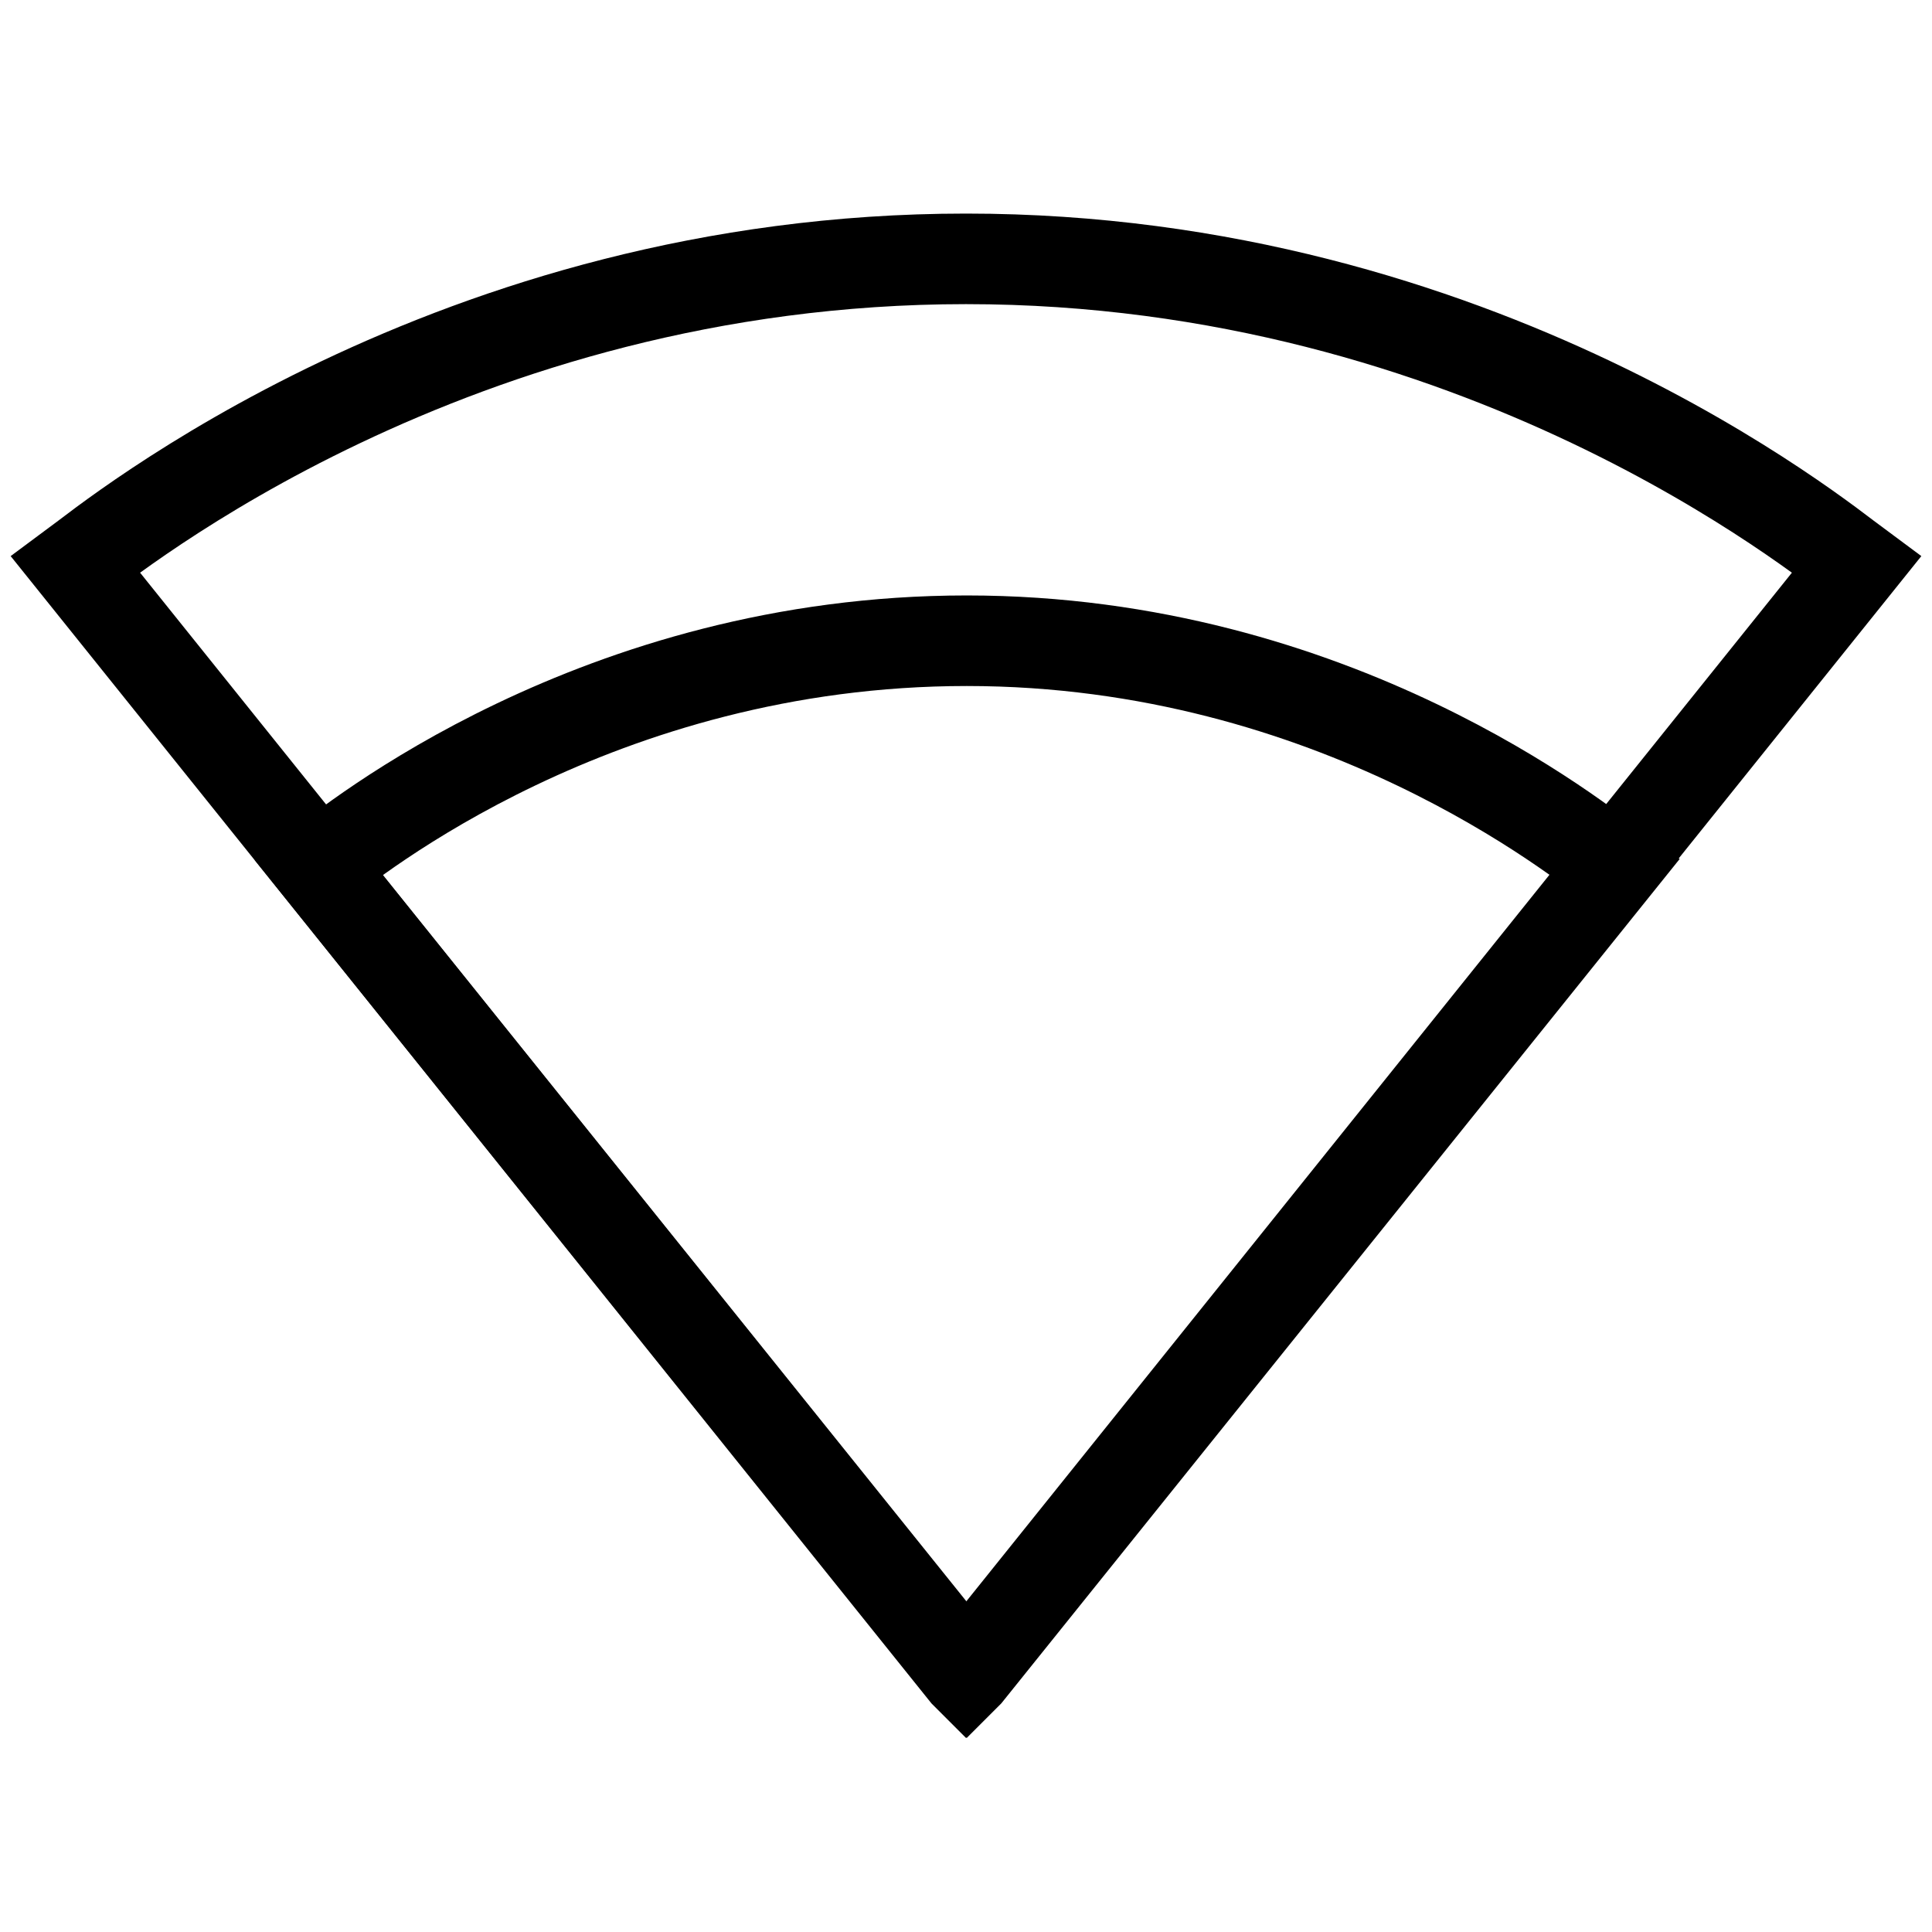
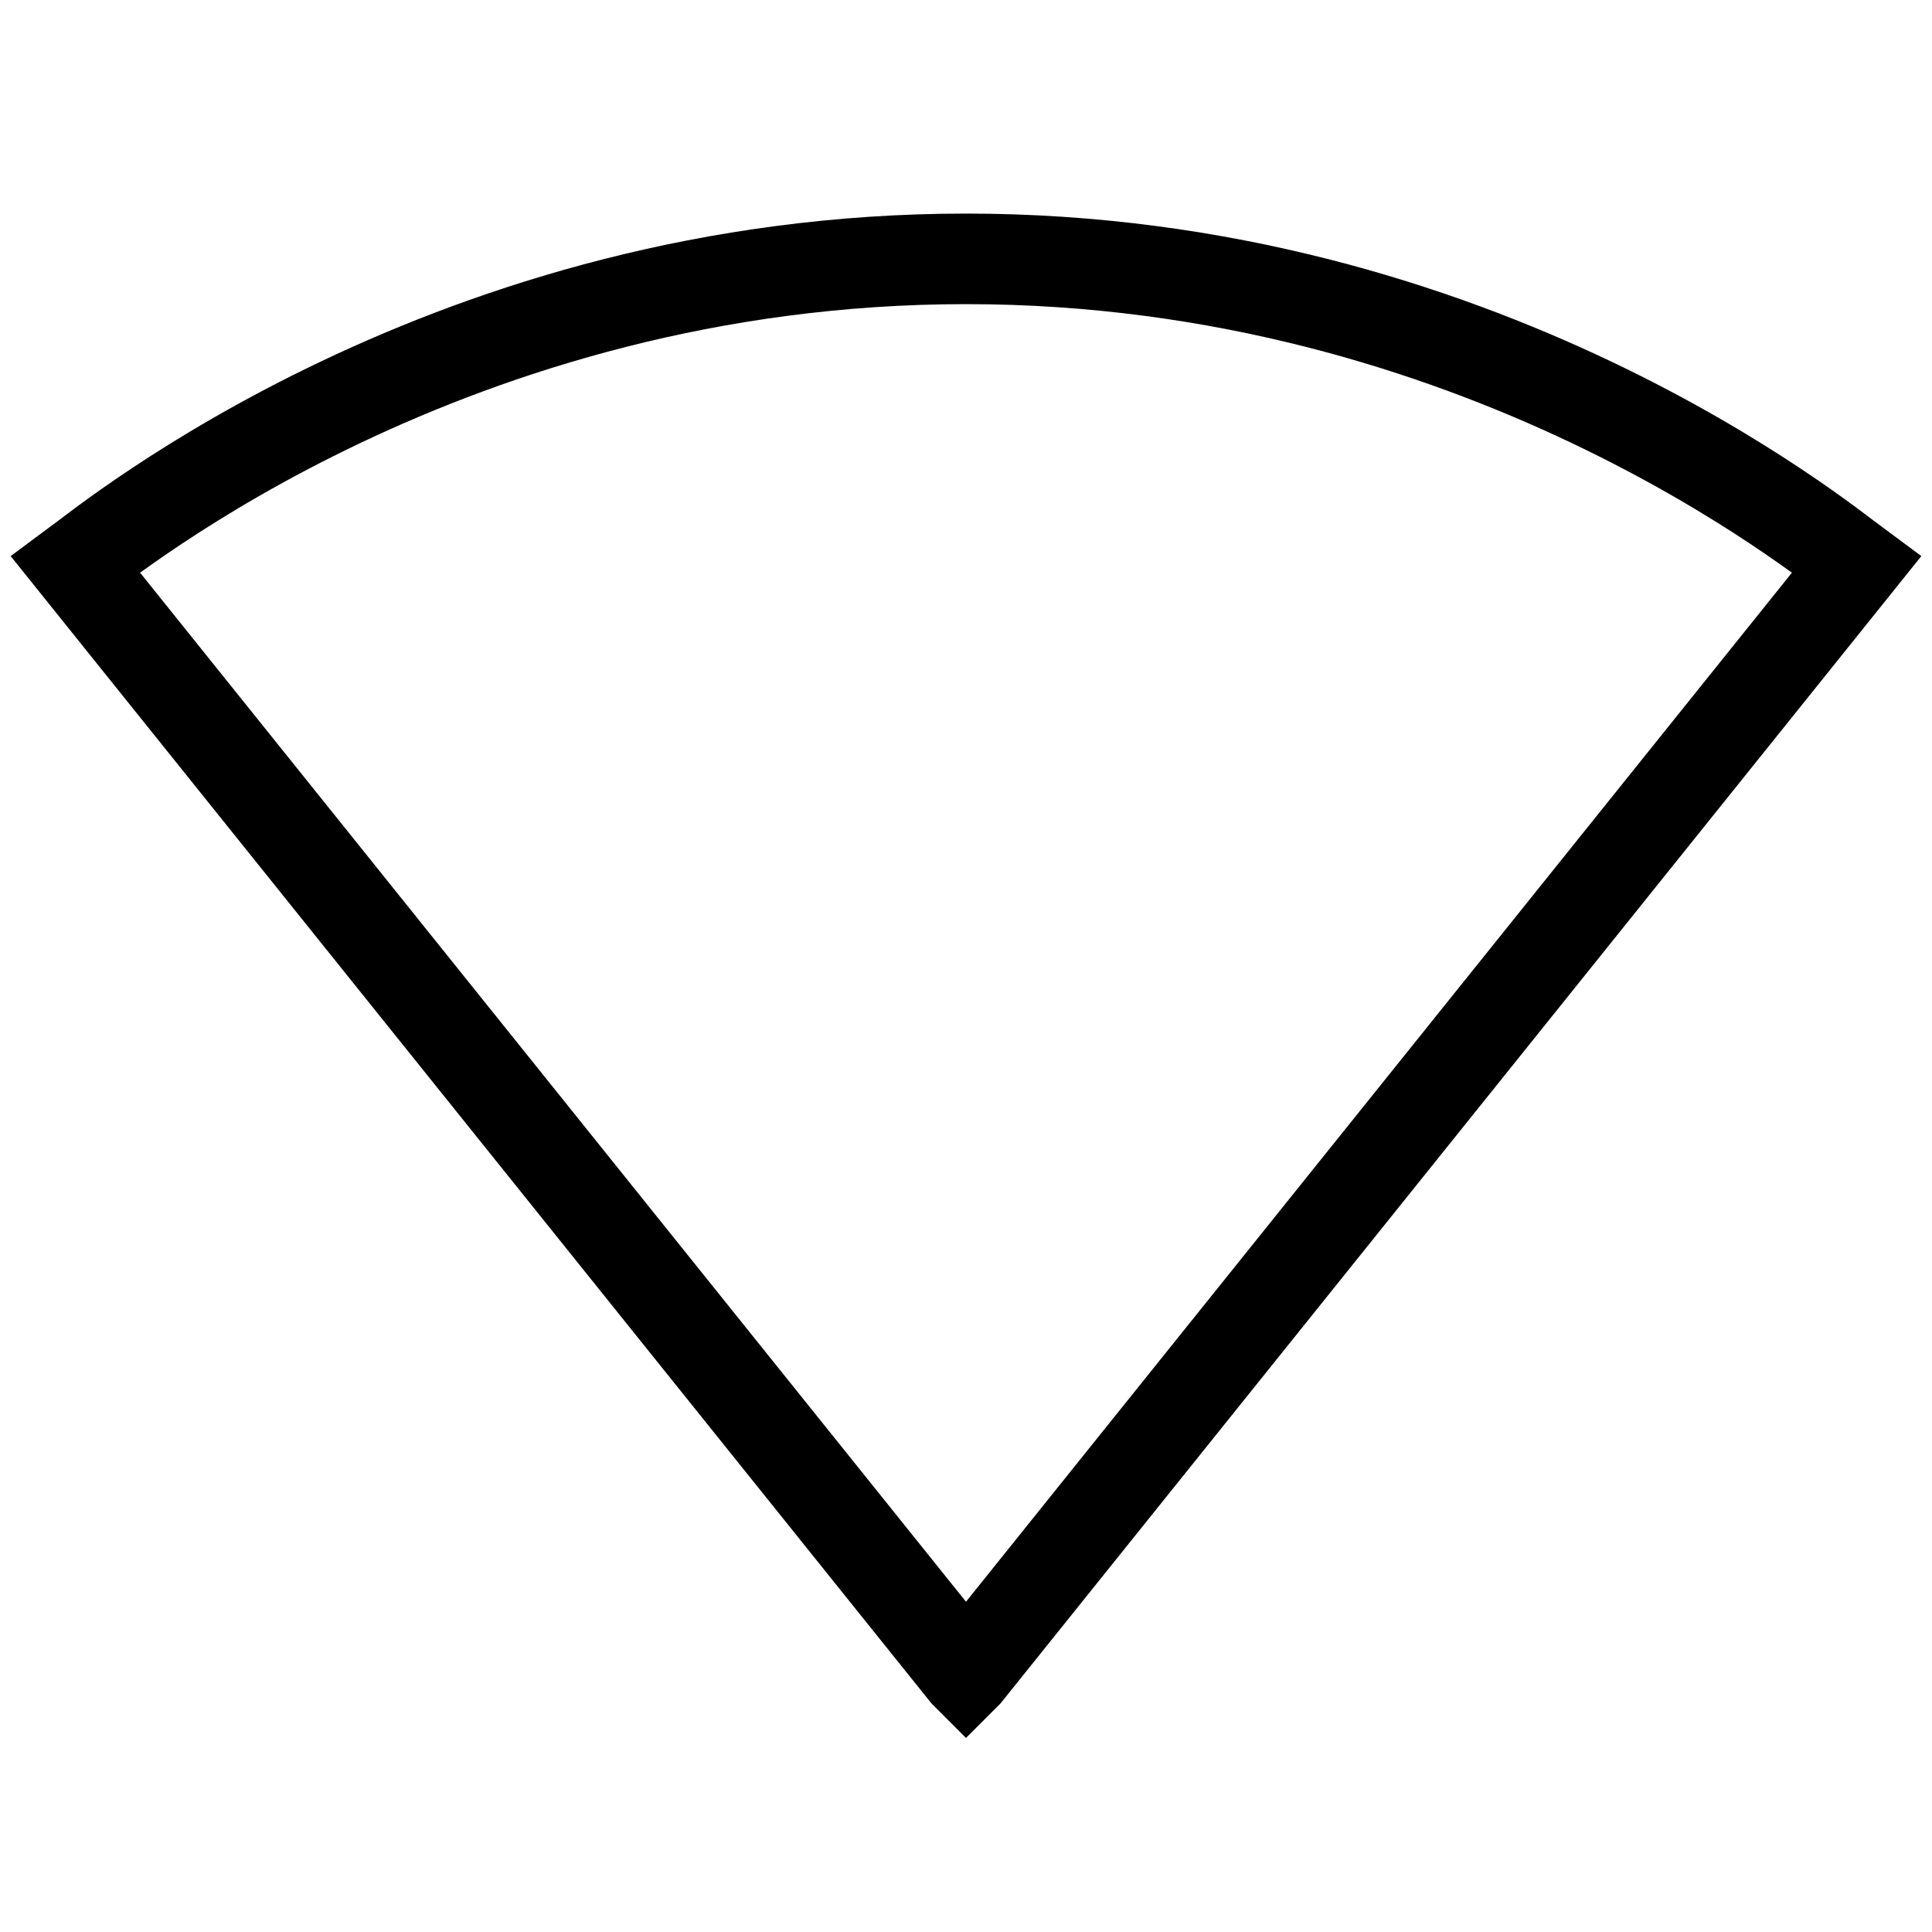
<svg xmlns="http://www.w3.org/2000/svg" version="1.1" x="0px" y="0px" viewBox="0 0 256 256" enable-background="new 0 0 256 256" xml:space="preserve">
  <g>
    <path stroke-width="12" fill-opacity="0" stroke="#000000" d="M128.1,221.7L246,74.8c-4.6-3.4-49.9-40.5-118-40.5c-68.1,0-113.4,37.1-118,40.5l117.9,146.9l0.1,0.1 L128.1,221.7L128.1,221.7z" />
-     <path stroke-width="12" fill-opacity="0" stroke="#000000" d="M42.2,114.9l85.8,106.8l0.1,0.1l0.1-0.1l85.8-106.8c-4.4-3.3-37.1-30-85.9-30 C79.2,84.9,46.5,111.5,42.2,114.9z" />
  </g>
</svg>